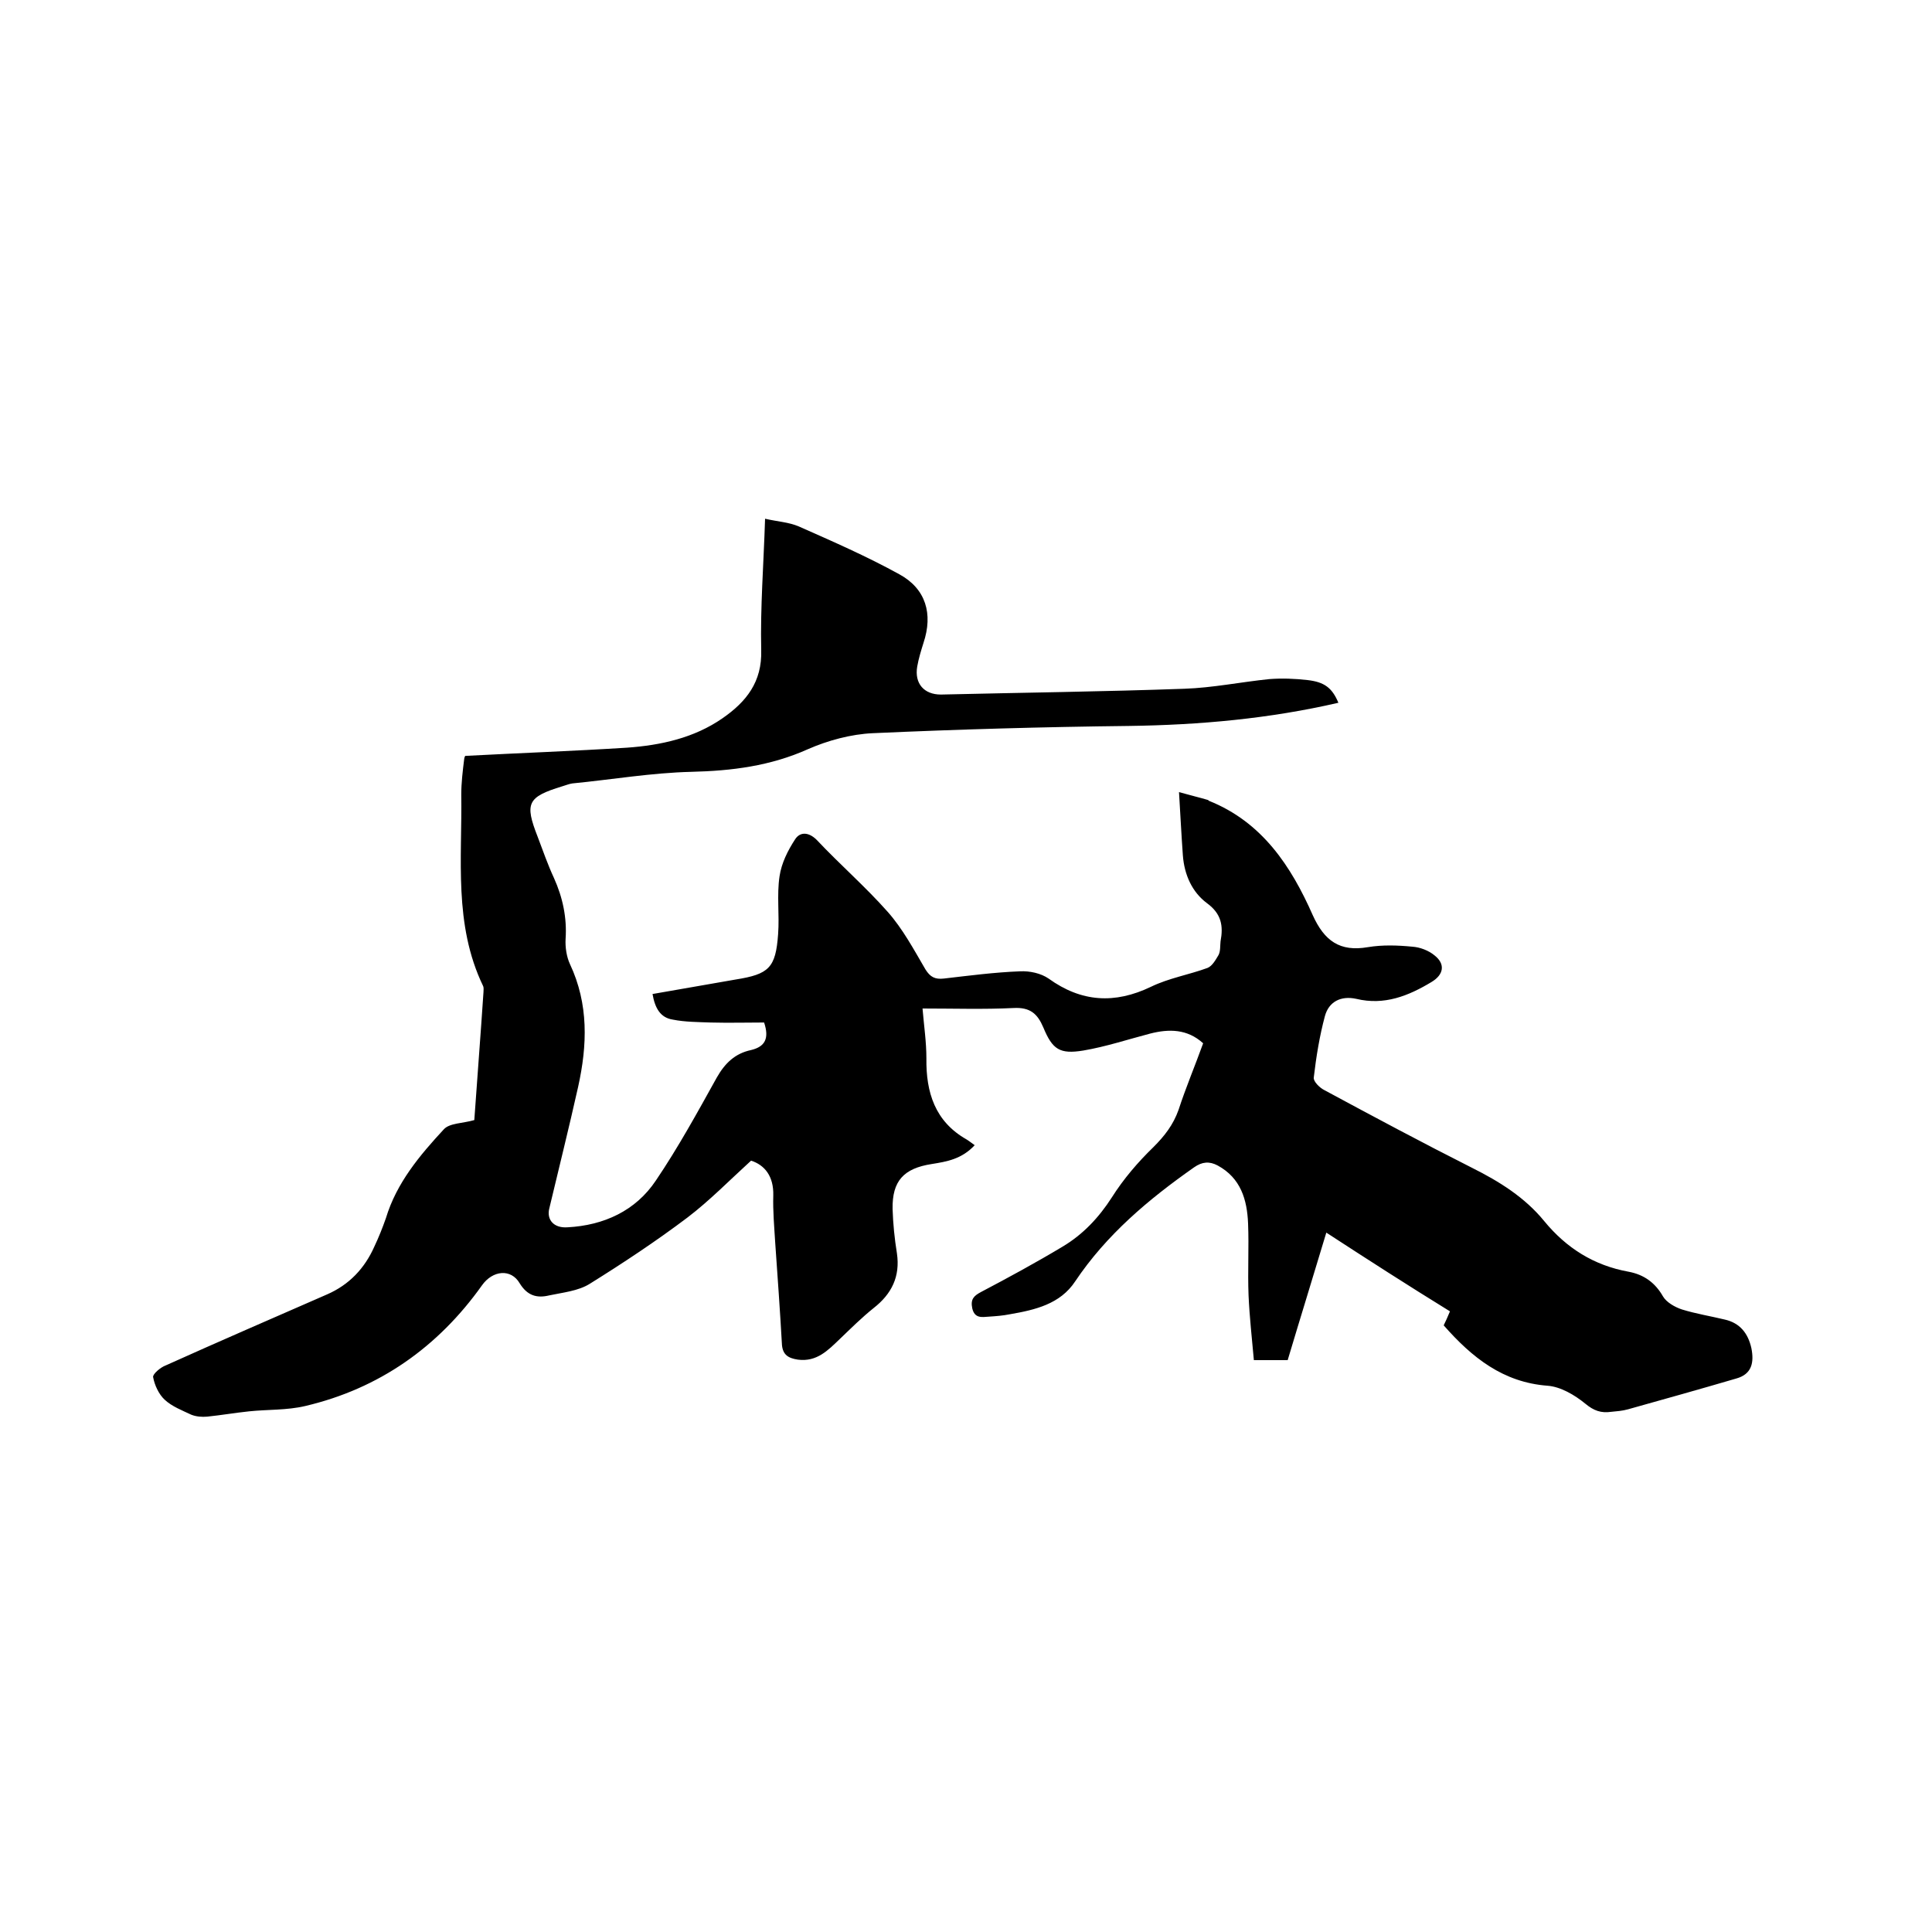
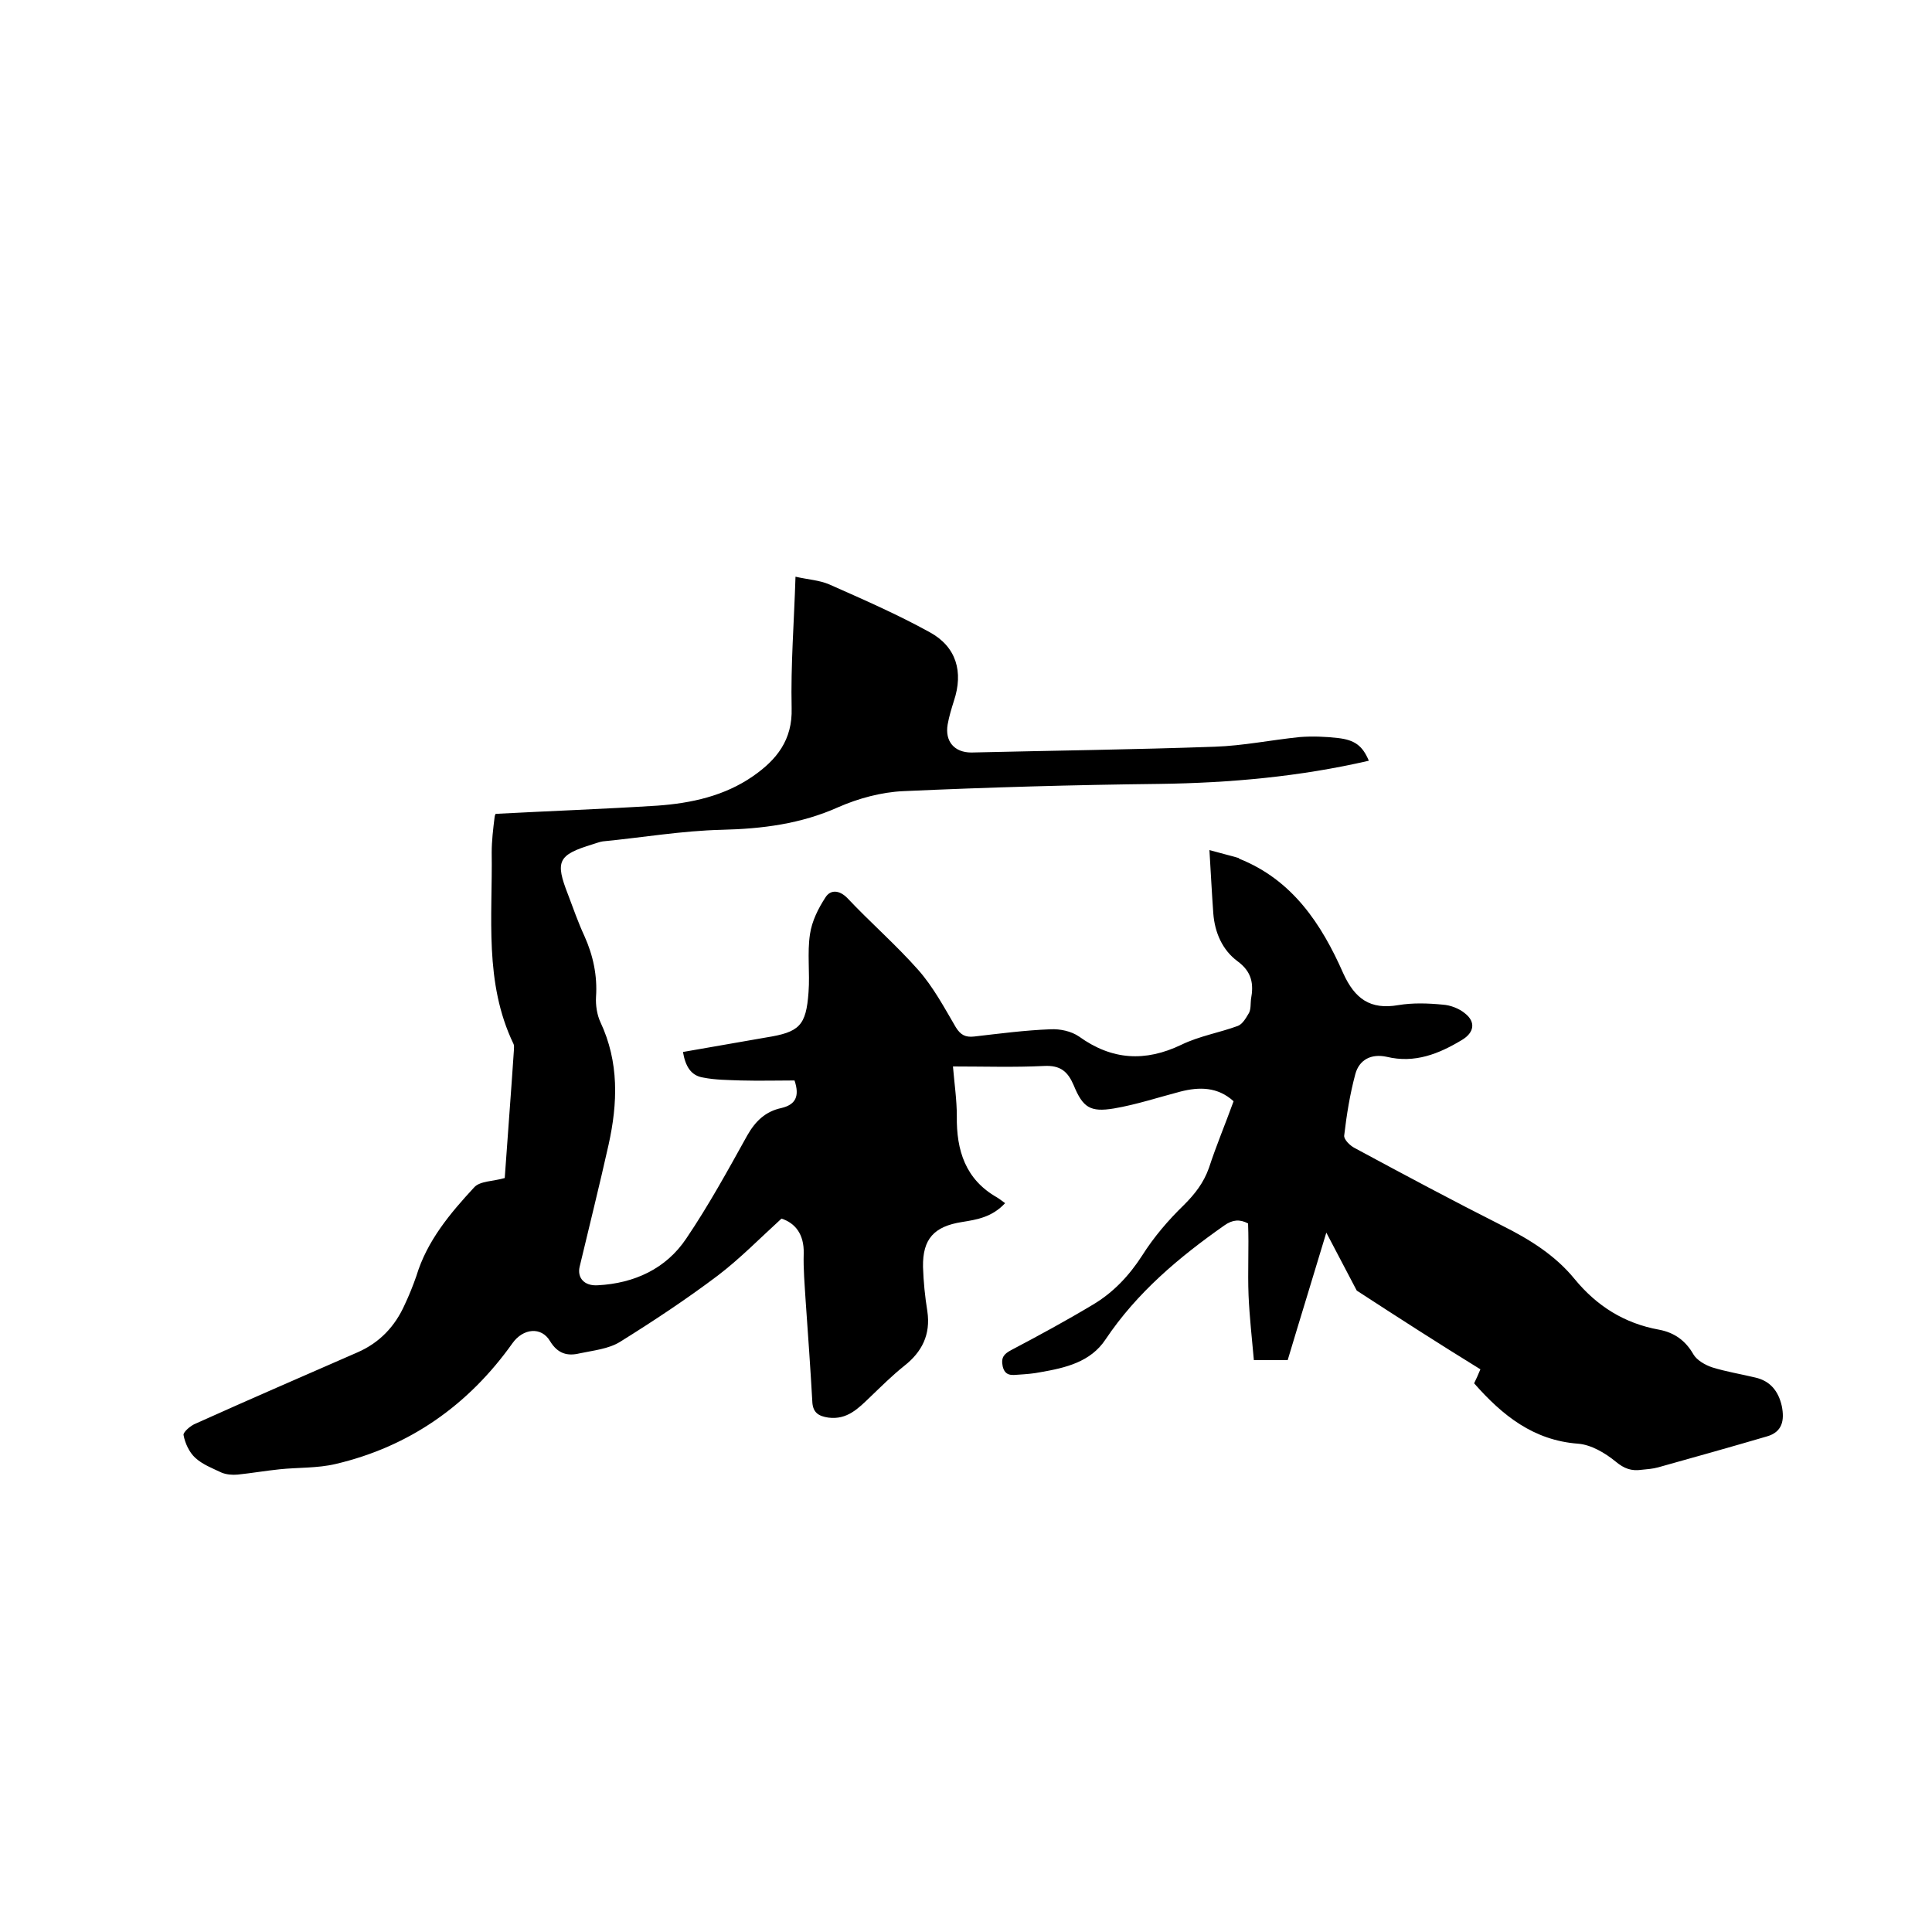
<svg xmlns="http://www.w3.org/2000/svg" enable-background="new 0 0 400 400" viewBox="0 0 400 400">
-   <path d="m274.6 255.2c-2.7 9-5.4 17.7-8 26.4-2.3 0-4.4 0-7 0-.4-4.5-.9-8.9-1.1-13.4-.2-5 .1-10-.1-14.9s-1.5-9.4-6.3-12c-1.7-.9-3.2-.8-4.9.4-9.4 6.6-18.1 13.9-24.6 23.6-3.1 4.7-8.3 5.9-13.5 6.8-1.5.3-2.9.4-4.4.5-1.4.1-2.9.4-3.4-1.7-.4-1.9.3-2.6 1.8-3.4 5.7-3 11.4-6.1 16.9-9.4 4.2-2.5 7.5-6 10.2-10.2 2.4-3.8 5.4-7.3 8.6-10.4 2.3-2.3 4.1-4.6 5.2-7.7 1.5-4.6 3.4-9.1 5.1-13.8-3.3-3-7.1-3-11-2-4.6 1.2-9.1 2.7-13.8 3.5-4.9.8-6.4-.2-8.3-4.8-1.2-2.8-2.7-4.2-6.2-4-6.1.3-12.2.1-18.8.1.3 3.6.8 6.9.8 10.3-.1 7.1 1.8 13.1 8.3 16.8.5.3 1 .7 1.7 1.2-2.7 2.9-5.8 3.4-8.9 3.9-5.8.9-8.2 3.5-8.1 9.3.1 3.1.4 6.1.9 9.2.7 4.8-1.1 8.4-4.8 11.3-2.5 2-4.7 4.2-7 6.4-2.5 2.4-4.8 4.8-8.7 4.3-2-.3-3.1-1-3.3-3-.4-7.1-.9-14.1-1.4-21.2-.2-3.3-.5-6.6-.4-9.8.1-4-1.8-6.3-4.6-7.2-4.5 4.1-8.6 8.3-13.2 11.8-6.5 4.9-13.3 9.4-20.2 13.7-2.4 1.5-5.6 1.8-8.4 2.4-2.5.6-4.5.1-6.1-2.5-1.8-3.1-5.6-2.7-7.8.4-9.1 12.8-21.3 21.4-36.6 25-3.8.9-7.8.7-11.6 1.1-2.9.3-5.8.8-8.7 1.1-1.1.1-2.3 0-3.3-.4-1.9-.9-4-1.7-5.5-3.1-1.2-1.1-2.1-3-2.4-4.7-.1-.6 1.5-2 2.6-2.4 11.1-5 22.2-9.8 33.4-14.7 4.6-2 7.8-5.4 9.8-9.9.9-1.9 1.7-3.9 2.4-5.9 2.2-7.3 7-13 12-18.4 1.2-1.3 3.9-1.2 6.3-1.9.6-8.6 1.3-17.5 1.9-26.5 0-.4.1-.9-.1-1.3-6.1-12.7-4.3-26.3-4.5-39.6 0-2.4.3-4.9.6-7.3 0-.4.3-.8.2-.7 11.4-.6 22.4-1 33.5-1.7 7-.5 13.9-2 19.8-6.1 4.9-3.4 8.2-7.5 8-14.1-.2-8.9.5-17.7.8-27.2 2.6.6 4.9.7 7 1.6 7 3.1 14.1 6.2 20.8 9.9 5.5 3 7 8.2 5 14.2-.5 1.6-1 3.2-1.3 4.9-.6 3.5 1.4 5.8 4.9 5.8 16.8-.4 33.6-.6 50.4-1.2 5.9-.2 11.7-1.4 17.6-2 2.6-.2 5.3-.1 7.9.2 3.5.4 5.1 1.6 6.4 4.7-14.3 3.3-28.7 4.6-43.4 4.8-17.7.2-35.3.7-53 1.5-4.5.2-9.3 1.5-13.4 3.3-7.8 3.5-15.8 4.5-24.2 4.7-8.2.2-16.4 1.6-24.6 2.4-.7.1-1.4.4-2.1.6-7.2 2.2-7.8 3.5-5.1 10.4 1.1 2.9 2.1 5.8 3.4 8.6 1.8 4 2.7 8.2 2.4 12.6-.1 1.7.2 3.7.9 5.2 3.9 8.3 3.6 16.8 1.7 25.4-1.9 8.5-4 16.9-6 25.3-.5 2.2.9 4 3.8 3.8 7.5-.4 14.1-3.4 18.3-9.7 4.6-6.8 8.6-14.1 12.6-21.3 1.7-3 3.8-5 7.1-5.7 2.9-.7 3.8-2.4 2.7-5.7-3.5 0-7.3.1-11.1 0-2.6-.1-5.3-.1-7.8-.6-2.6-.4-3.7-2.4-4.2-5.3 5.8-1 11.5-2 17.2-3 6.9-1.1 8.3-2.4 8.8-9.4.3-4-.3-8.1.3-12 .4-2.7 1.7-5.3 3.2-7.6 1-1.6 2.8-1.6 4.5.1 4.8 5.1 10.1 9.7 14.7 14.9 3.1 3.5 5.4 7.8 7.8 11.9 1 1.6 2 2.1 3.8 1.9 5.2-.6 10.5-1.3 15.8-1.5 2-.1 4.3.4 5.9 1.5 6.8 4.9 13.7 5.3 21.2 1.7 3.7-1.8 7.9-2.5 11.7-3.9 1-.4 1.7-1.7 2.3-2.7.4-.8.3-1.9.4-2.8.6-3.2.2-5.7-2.8-7.9-3.1-2.3-4.7-5.9-5-9.9-.3-4.1-.5-8.2-.8-13.1 2.5.7 4.2 1.1 5.9 1.6.1 0 .2.1.3.2 11 4.4 17 13.5 21.5 23.7 2.4 5.3 5.6 7.6 11.4 6.6 3-.5 6.1-.4 9.2-.1 1.6.1 3.4.8 4.6 1.8 2.3 1.8 1.9 4-.6 5.5-4.8 2.9-9.8 4.9-15.6 3.5-3.2-.7-5.7.6-6.5 3.6-1.1 4.1-1.8 8.4-2.3 12.7-.1.8 1.2 2.1 2.2 2.6 10.2 5.5 20.3 10.9 30.6 16.1 5.6 2.8 10.9 6.1 14.9 11 4.6 5.6 10.3 9.2 17.5 10.5 3.2.6 5.5 2.3 7.1 5.1.7 1.2 2.4 2.2 3.9 2.7 2.9.9 6 1.4 8.9 2.1 3.1.7 4.8 2.8 5.5 5.9.6 3 .1 5.4-3.1 6.3-7.5 2.2-15 4.3-22.5 6.4-1.1.3-2.3.4-3.4.5-2.1.3-3.6-.2-5.4-1.7-2.2-1.8-5.1-3.5-7.8-3.7-9.2-.7-15.6-5.8-21.5-12.5.4-.8.8-1.7 1.3-2.9-8.6-5.3-17-10.7-25.6-16.3z" />
+   <path d="m274.6 255.2c-2.7 9-5.4 17.7-8 26.4-2.3 0-4.4 0-7 0-.4-4.5-.9-8.9-1.1-13.4-.2-5 .1-10-.1-14.9c-1.7-.9-3.2-.8-4.9.4-9.4 6.6-18.1 13.9-24.6 23.6-3.1 4.7-8.3 5.9-13.5 6.8-1.5.3-2.9.4-4.4.5-1.4.1-2.9.4-3.4-1.7-.4-1.9.3-2.6 1.8-3.4 5.7-3 11.4-6.1 16.9-9.4 4.2-2.5 7.5-6 10.2-10.2 2.4-3.8 5.4-7.3 8.6-10.4 2.3-2.3 4.1-4.6 5.2-7.7 1.5-4.6 3.4-9.1 5.1-13.8-3.3-3-7.1-3-11-2-4.6 1.2-9.1 2.7-13.8 3.5-4.9.8-6.4-.2-8.3-4.8-1.2-2.8-2.7-4.2-6.2-4-6.1.3-12.2.1-18.8.1.3 3.6.8 6.9.8 10.3-.1 7.1 1.8 13.1 8.3 16.8.5.3 1 .7 1.7 1.2-2.7 2.9-5.8 3.4-8.9 3.9-5.8.9-8.2 3.5-8.1 9.3.1 3.1.4 6.1.9 9.2.7 4.8-1.1 8.4-4.8 11.3-2.5 2-4.7 4.2-7 6.4-2.5 2.4-4.8 4.8-8.7 4.3-2-.3-3.1-1-3.3-3-.4-7.1-.9-14.1-1.4-21.2-.2-3.3-.5-6.6-.4-9.8.1-4-1.8-6.3-4.6-7.2-4.5 4.1-8.6 8.3-13.2 11.8-6.5 4.9-13.3 9.4-20.2 13.7-2.4 1.5-5.6 1.8-8.4 2.4-2.5.6-4.5.1-6.1-2.5-1.8-3.1-5.6-2.7-7.8.4-9.1 12.8-21.3 21.4-36.6 25-3.8.9-7.8.7-11.6 1.1-2.9.3-5.8.8-8.7 1.1-1.1.1-2.3 0-3.3-.4-1.9-.9-4-1.7-5.5-3.1-1.2-1.1-2.1-3-2.4-4.7-.1-.6 1.5-2 2.6-2.4 11.1-5 22.2-9.8 33.4-14.7 4.6-2 7.8-5.4 9.8-9.9.9-1.9 1.7-3.9 2.4-5.9 2.2-7.3 7-13 12-18.4 1.2-1.3 3.9-1.2 6.3-1.9.6-8.6 1.3-17.5 1.9-26.5 0-.4.1-.9-.1-1.3-6.1-12.7-4.3-26.3-4.5-39.6 0-2.4.3-4.9.6-7.3 0-.4.3-.8.2-.7 11.4-.6 22.4-1 33.5-1.7 7-.5 13.9-2 19.8-6.1 4.9-3.4 8.2-7.5 8-14.1-.2-8.9.5-17.7.8-27.2 2.6.6 4.9.7 7 1.6 7 3.1 14.1 6.2 20.8 9.9 5.5 3 7 8.2 5 14.2-.5 1.6-1 3.2-1.3 4.9-.6 3.5 1.4 5.8 4.9 5.8 16.8-.4 33.6-.6 50.4-1.2 5.9-.2 11.7-1.4 17.6-2 2.6-.2 5.3-.1 7.9.2 3.5.4 5.1 1.6 6.4 4.7-14.3 3.3-28.7 4.6-43.4 4.8-17.7.2-35.3.7-53 1.5-4.5.2-9.3 1.5-13.4 3.3-7.8 3.5-15.8 4.5-24.2 4.7-8.2.2-16.4 1.6-24.6 2.4-.7.1-1.4.4-2.1.6-7.2 2.2-7.8 3.5-5.1 10.4 1.1 2.9 2.1 5.8 3.4 8.6 1.8 4 2.7 8.2 2.4 12.6-.1 1.7.2 3.7.9 5.2 3.9 8.3 3.6 16.8 1.7 25.4-1.9 8.5-4 16.9-6 25.3-.5 2.2.9 4 3.8 3.8 7.5-.4 14.1-3.4 18.3-9.7 4.6-6.8 8.6-14.1 12.6-21.3 1.7-3 3.8-5 7.1-5.7 2.9-.7 3.8-2.4 2.7-5.7-3.5 0-7.3.1-11.1 0-2.6-.1-5.3-.1-7.8-.6-2.6-.4-3.7-2.4-4.2-5.3 5.8-1 11.5-2 17.2-3 6.9-1.1 8.3-2.4 8.8-9.4.3-4-.3-8.1.3-12 .4-2.7 1.7-5.3 3.2-7.6 1-1.6 2.8-1.6 4.5.1 4.8 5.1 10.1 9.7 14.7 14.9 3.1 3.5 5.4 7.8 7.8 11.9 1 1.6 2 2.1 3.8 1.9 5.2-.6 10.5-1.3 15.8-1.5 2-.1 4.3.4 5.9 1.5 6.8 4.9 13.7 5.3 21.2 1.7 3.7-1.8 7.9-2.5 11.7-3.9 1-.4 1.7-1.7 2.3-2.7.4-.8.3-1.9.4-2.8.6-3.2.2-5.7-2.8-7.9-3.1-2.3-4.7-5.9-5-9.9-.3-4.1-.5-8.2-.8-13.1 2.5.7 4.2 1.1 5.9 1.6.1 0 .2.1.3.2 11 4.4 17 13.5 21.5 23.7 2.4 5.3 5.6 7.6 11.4 6.6 3-.5 6.1-.4 9.2-.1 1.6.1 3.4.8 4.6 1.8 2.3 1.8 1.9 4-.6 5.5-4.8 2.9-9.8 4.9-15.6 3.5-3.2-.7-5.7.6-6.5 3.6-1.1 4.1-1.8 8.4-2.3 12.7-.1.8 1.2 2.1 2.2 2.6 10.2 5.5 20.3 10.9 30.6 16.1 5.6 2.8 10.9 6.1 14.9 11 4.6 5.6 10.3 9.2 17.5 10.5 3.2.6 5.5 2.3 7.1 5.1.7 1.2 2.4 2.2 3.9 2.7 2.9.9 6 1.4 8.9 2.1 3.1.7 4.8 2.8 5.5 5.9.6 3 .1 5.4-3.1 6.3-7.5 2.2-15 4.3-22.5 6.4-1.1.3-2.3.4-3.4.5-2.1.3-3.6-.2-5.4-1.7-2.2-1.8-5.1-3.5-7.8-3.7-9.2-.7-15.6-5.8-21.5-12.5.4-.8.8-1.7 1.3-2.9-8.6-5.3-17-10.7-25.6-16.3z" />
</svg>